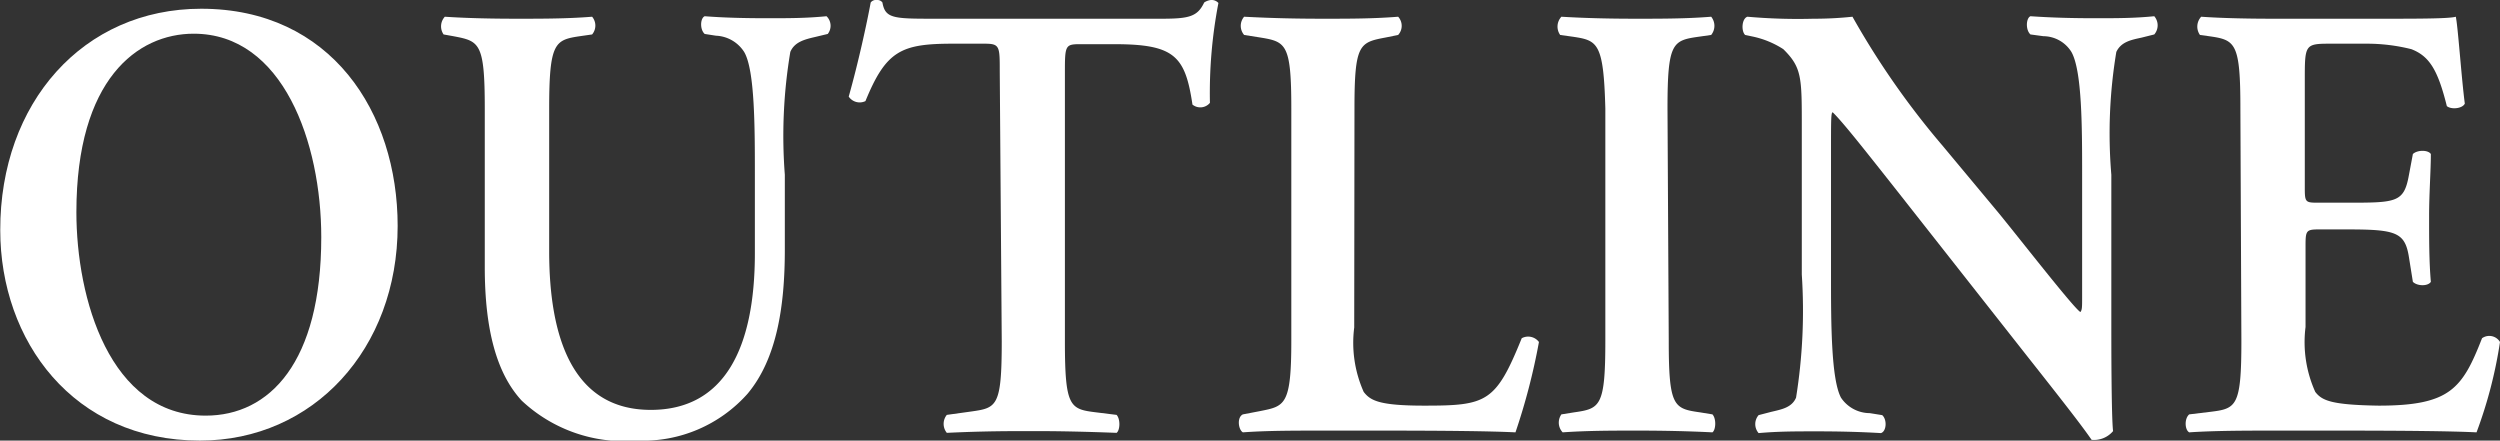
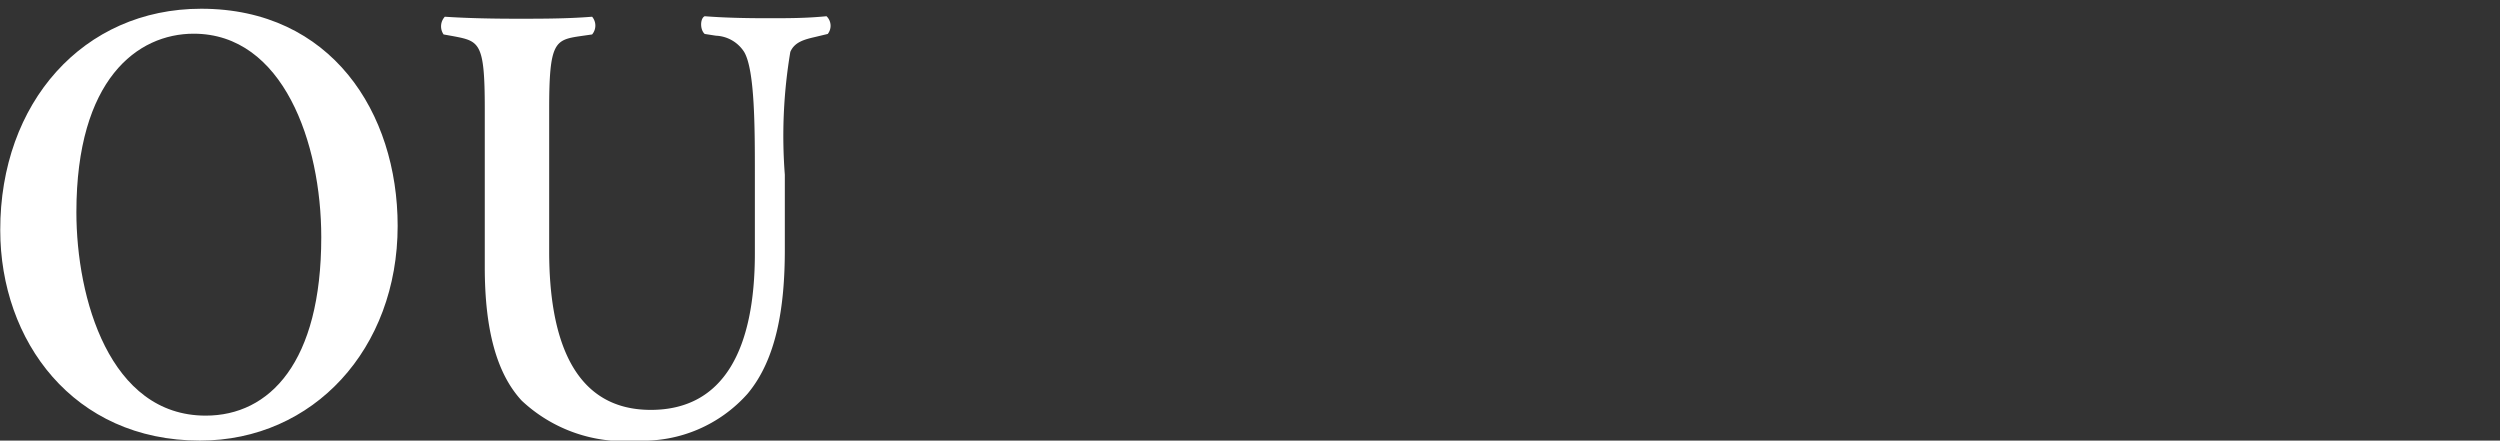
<svg xmlns="http://www.w3.org/2000/svg" viewBox="0 0 100.15 17.65">
  <rect x="0" y="0" width="100.15" height="17.65" fill="#333333" stroke="none" />
  <defs>
    <style>.cls-1{fill:#fff;}</style>
  </defs>
  <g id="レイヤー_2" data-name="レイヤー 2">
    <g id="レイヤー_1-2" data-name="レイヤー 1">
      <path class="cls-1" d="M15.93,9.05c0,4.92-3.37,8.6-7.92,8.6-5.08,0-8-4-8-8.43C0,4.12,3.33.35,8.06.35,13.26.35,15.93,4.5,15.93,9.05ZM3.06,8.5c0,3.45,1.33,8.15,5.18,8.15,2.56,0,4.63-2.13,4.63-7.15,0-3.78-1.53-8.15-5.11-8.15C5.51,1.35,3.06,3.17,3.06,8.5Z" />
      <path class="cls-1" d="M19.42,4.35c0-2.65-.21-2.7-1.26-2.9l-.39-.07a.57.57,0,0,1,.05-.71c.9.06,1.91.08,2.9.08s2,0,3-.08a.55.55,0,0,1,0,.71l-.49.07C22.23,1.6,22,1.7,22,4.35v5.72c0,3.45.94,6.35,4.07,6.35,2.95,0,4.17-2.47,4.17-6.27V7c0-1.87,0-4.2-.43-4.92a1.41,1.41,0,0,0-1.13-.65l-.45-.07c-.2-.18-.18-.63,0-.71.76.06,1.62.08,2.5.08s1.55,0,2.38-.08a.53.53,0,0,1,.05.71l-.5.12c-.43.1-.83.2-1,.6A20.36,20.36,0,0,0,31.44,7v3c0,2.27-.32,4.37-1.49,5.77a5.6,5.6,0,0,1-4.41,1.88,6,6,0,0,1-4.64-1.6c-1-1.08-1.48-2.83-1.48-5.35Z" />
-       <path class="cls-1" d="M40.05,2.85c0-1,0-1.1-.61-1.1H38.18c-2.07,0-2.68.27-3.51,2.3A.53.53,0,0,1,34,3.87c.38-1.35.72-2.9.88-3.77a.27.27,0,0,1,.25-.1.25.25,0,0,1,.22.1c.11.63.43.65,2,.65h9.18c1.1,0,1.44-.08,1.71-.65a.6.6,0,0,1,.27-.1.37.37,0,0,1,.3.12,19,19,0,0,0-.34,4,.5.5,0,0,1-.7.07c-.29-1.95-.72-2.42-3.13-2.42H43.27c-.59,0-.61.05-.61,1.1v10.8c0,2.65.2,2.72,1.26,2.85l.81.1c.16.17.14.62,0,.72-1.31-.05-2.32-.07-3.31-.07s-2.05,0-3.49.07a.57.57,0,0,1,0-.72l.94-.13c1.06-.15,1.26-.17,1.26-2.82Z" />
-       <path class="cls-1" d="M54.25,13.12a4.83,4.83,0,0,0,.38,2.58c.27.35.63.55,2.43.55,2.5,0,2.86-.13,3.9-2.7a.54.54,0,0,1,.69.15,25.44,25.44,0,0,1-.94,3.62c-1-.05-2.88-.07-5.41-.07H53c-1.14,0-2.27,0-3.21.07-.18-.1-.25-.6,0-.72l.68-.13c1-.2,1.26-.22,1.26-2.82V4.35c0-2.6-.21-2.68-1.26-2.85l-.63-.1a.56.56,0,0,1,0-.73c1.13.06,2.14.08,3.17.08s2,0,3-.08a.54.54,0,0,1,0,.73l-.49.1c-1.06.2-1.26.25-1.26,2.85Z" />
-       <path class="cls-1" d="M66.85,13.65c0,2.65.2,2.72,1.26,2.87l.49.08c.16.17.14.62,0,.72-1-.05-2-.07-3-.07s-2,0-3,.07a.57.57,0,0,1-.05-.72l.5-.08c1.05-.15,1.26-.22,1.26-2.87V4.35C64.24,1.7,64,1.62,63,1.47l-.5-.07a.58.58,0,0,1,.05-.73c1,.06,2,.08,3,.08s2,0,3-.08a.58.58,0,0,1,0,.73l-.49.07c-1.06.15-1.26.23-1.26,2.88Z" />
-       <path class="cls-1" d="M84.58,13c0,.75,0,3.7.07,4.27a1,1,0,0,1-.86.35c-.36-.52-.92-1.25-2.54-3.3L76,7.65C74.54,5.8,73.8,4.87,73.42,4.5c-.07,0-.07.27-.07,1.6V11c0,1.88,0,4.18.4,4.93a1.39,1.39,0,0,0,1.15.62l.5.08c.2.17.18.65-.05.72-.83-.05-1.71-.07-2.56-.07s-1.56,0-2.34.07a.55.55,0,0,1,0-.72l.5-.13c.42-.1.83-.17,1-.57A21.93,21.93,0,0,0,72.18,11V5.05c0-1.95,0-2.35-.74-3.08a3.64,3.64,0,0,0-1.2-.5l-.33-.07c-.16-.15-.14-.65.09-.73a23,23,0,0,0,2.65.08A14.56,14.56,0,0,0,74.21.67a32.5,32.5,0,0,0,3.62,5.18l2.25,2.7c.94,1.15,3,3.8,3.26,3.95.07-.08.07-.2.07-.6V7c0-1.87,0-4.17-.43-4.92a1.33,1.33,0,0,0-1.12-.63l-.52-.07c-.2-.18-.18-.65,0-.73.88.06,1.72.08,2.59.08s1.56,0,2.37-.08a.56.56,0,0,1,0,.73l-.52.13c-.42.09-.81.17-1,.57A19.87,19.87,0,0,0,84.58,7Z" />
-       <path class="cls-1" d="M89.75,4.35c0-2.65-.2-2.75-1.26-2.9l-.36-.05a.58.58,0,0,1,.05-.73c.85.06,1.91.08,2.9.08h4.3c1.44,0,2.74,0,3-.08.09.43.22,2.4.36,3.48-.09.2-.54.25-.72.1-.36-1.45-.7-2-1.42-2.28a7.33,7.33,0,0,0-1.8-.22H93.33c-1,0-1,.05-1,1.47V7.45c0,.65,0,.67.54.67H94c2,0,2.3,0,2.5-1.1l.16-.85c.18-.17.61-.17.72,0,0,.67-.07,1.57-.07,2.5s0,1.82.07,2.62c-.11.18-.54.18-.72,0l-.16-1c-.16-1-.54-1.1-2.5-1.1H92.9c-.52,0-.54.05-.54.67V13.1a4.85,4.85,0,0,0,.39,2.6c.27.35.65.52,2.54.55,2.86,0,3.35-.68,4.14-2.7a.5.5,0,0,1,.72.15,17.9,17.9,0,0,1-.94,3.62c-1-.05-2.93-.07-5.57-.07H91.08c-1,0-2.36,0-3.38.07-.18-.1-.2-.55,0-.72l.83-.1c1.06-.13,1.26-.2,1.26-2.85Z" />
    </g>
  </g>
</svg>